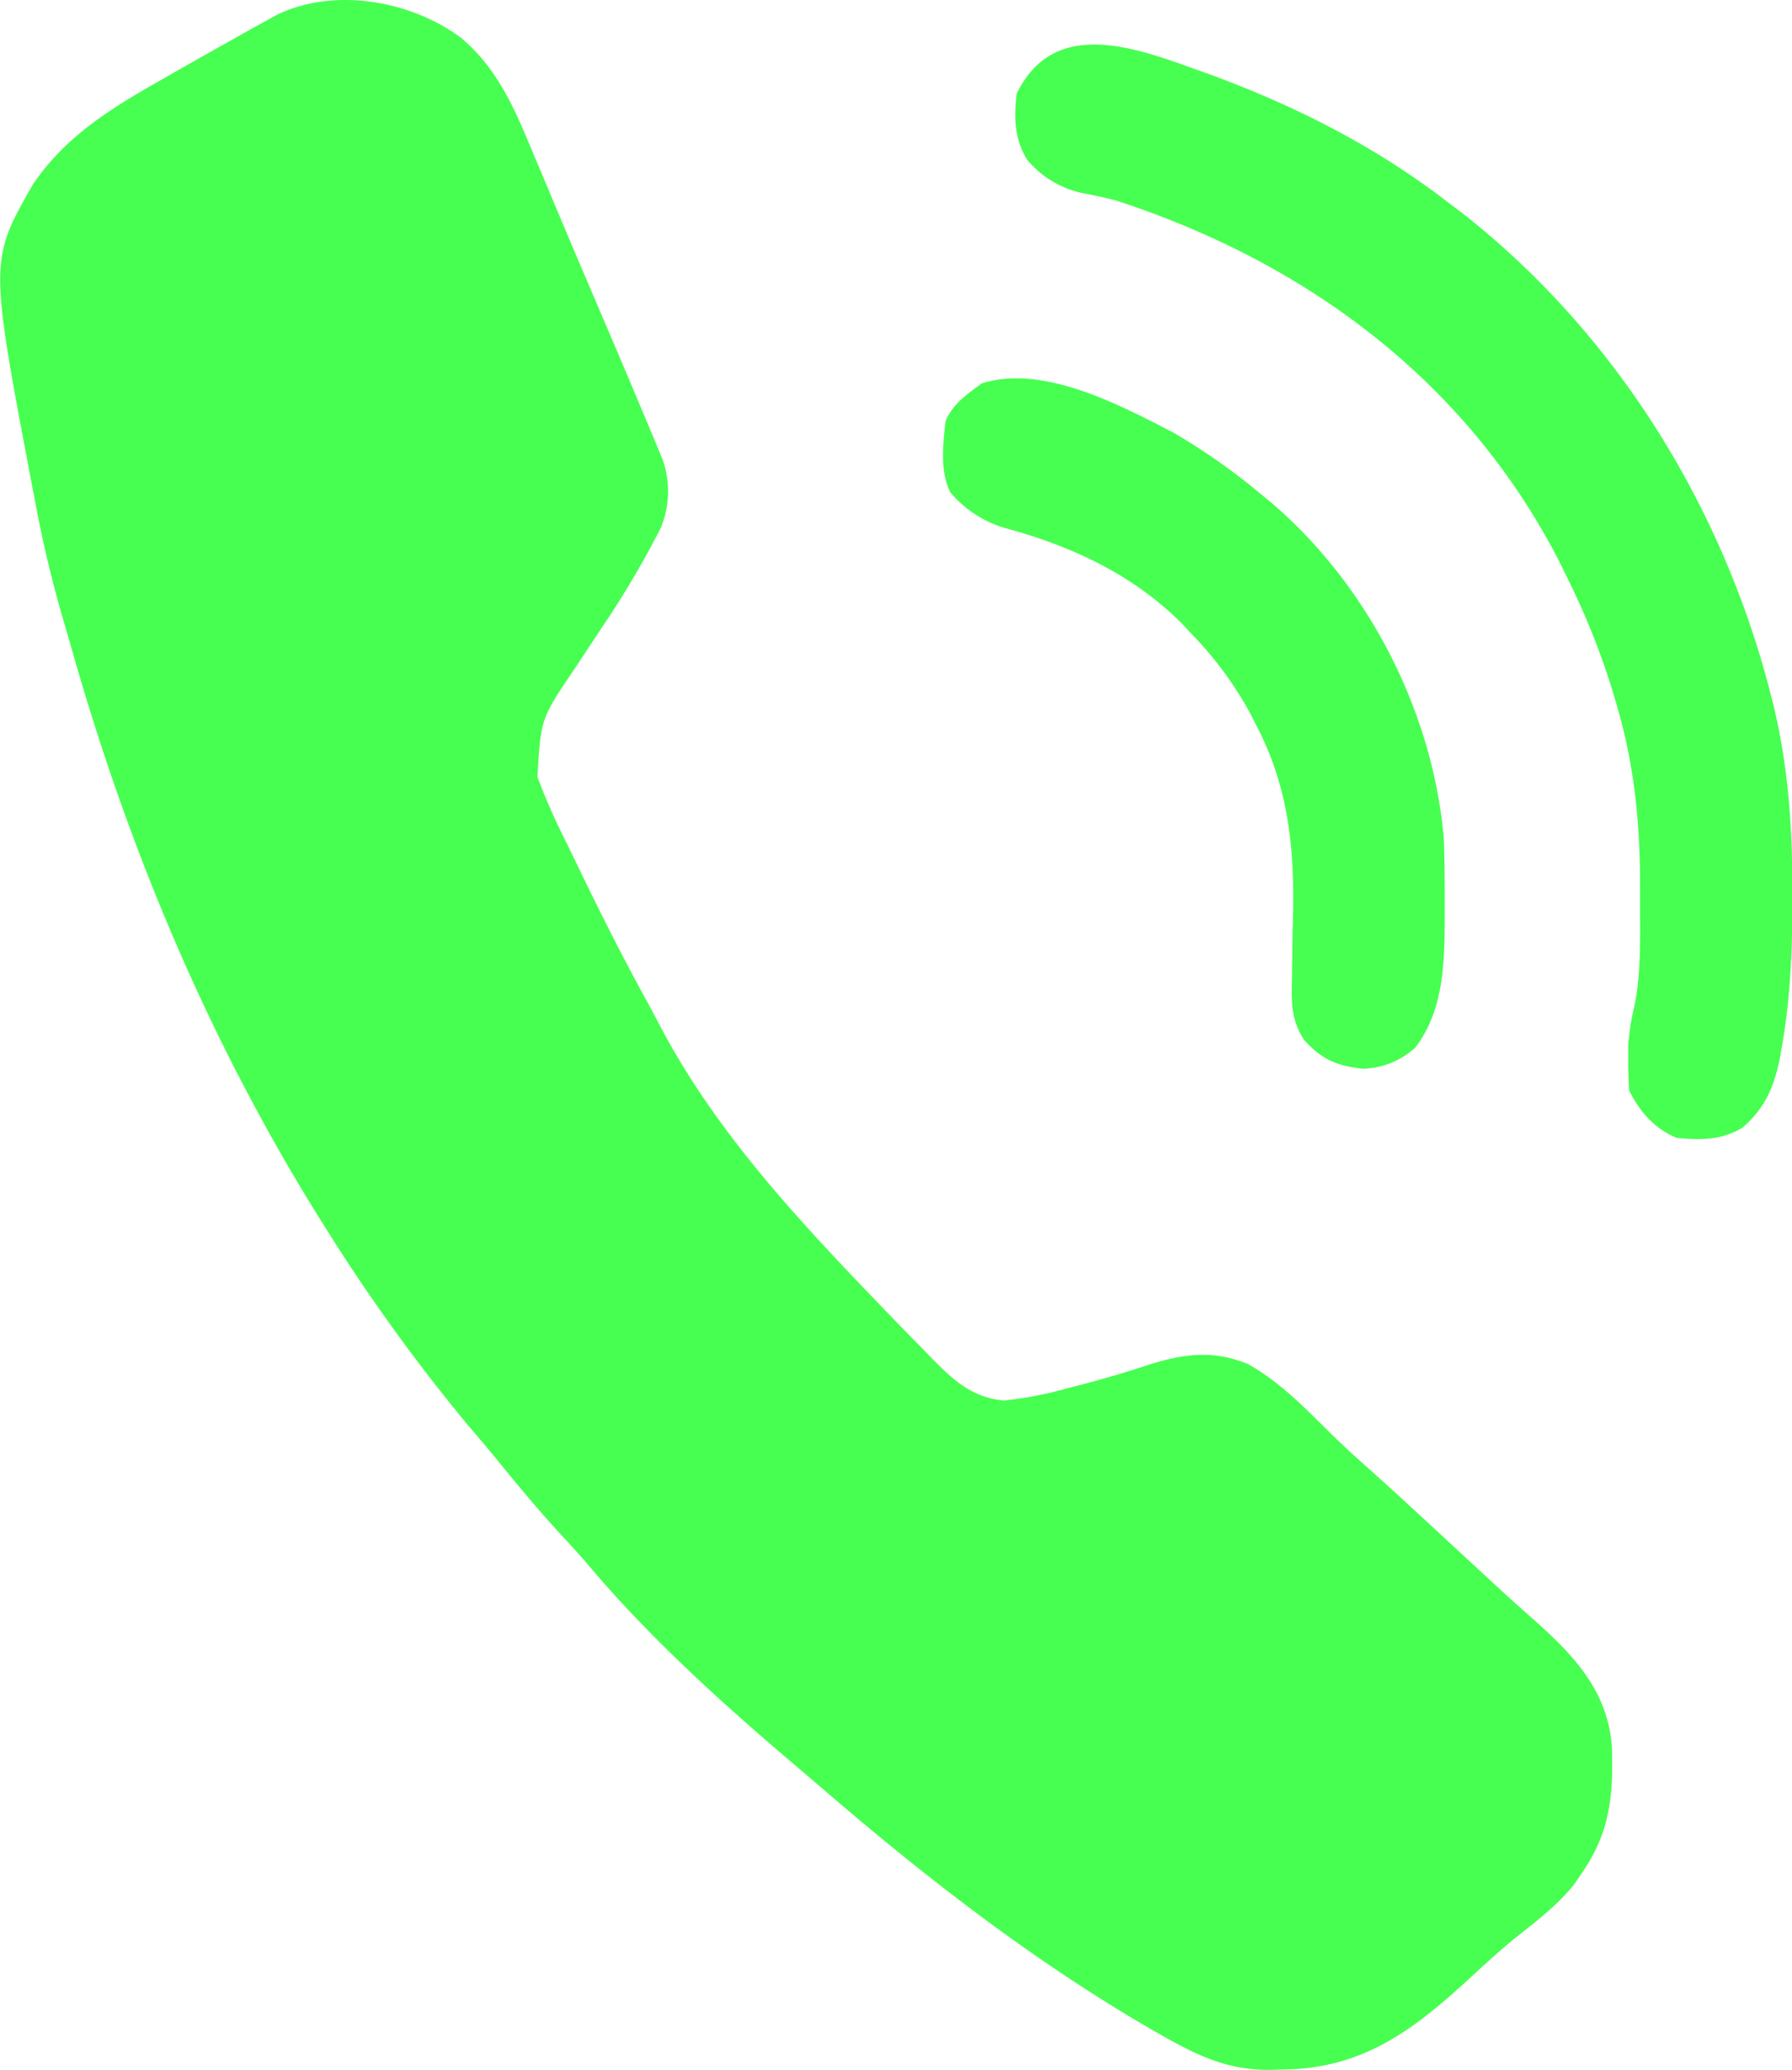
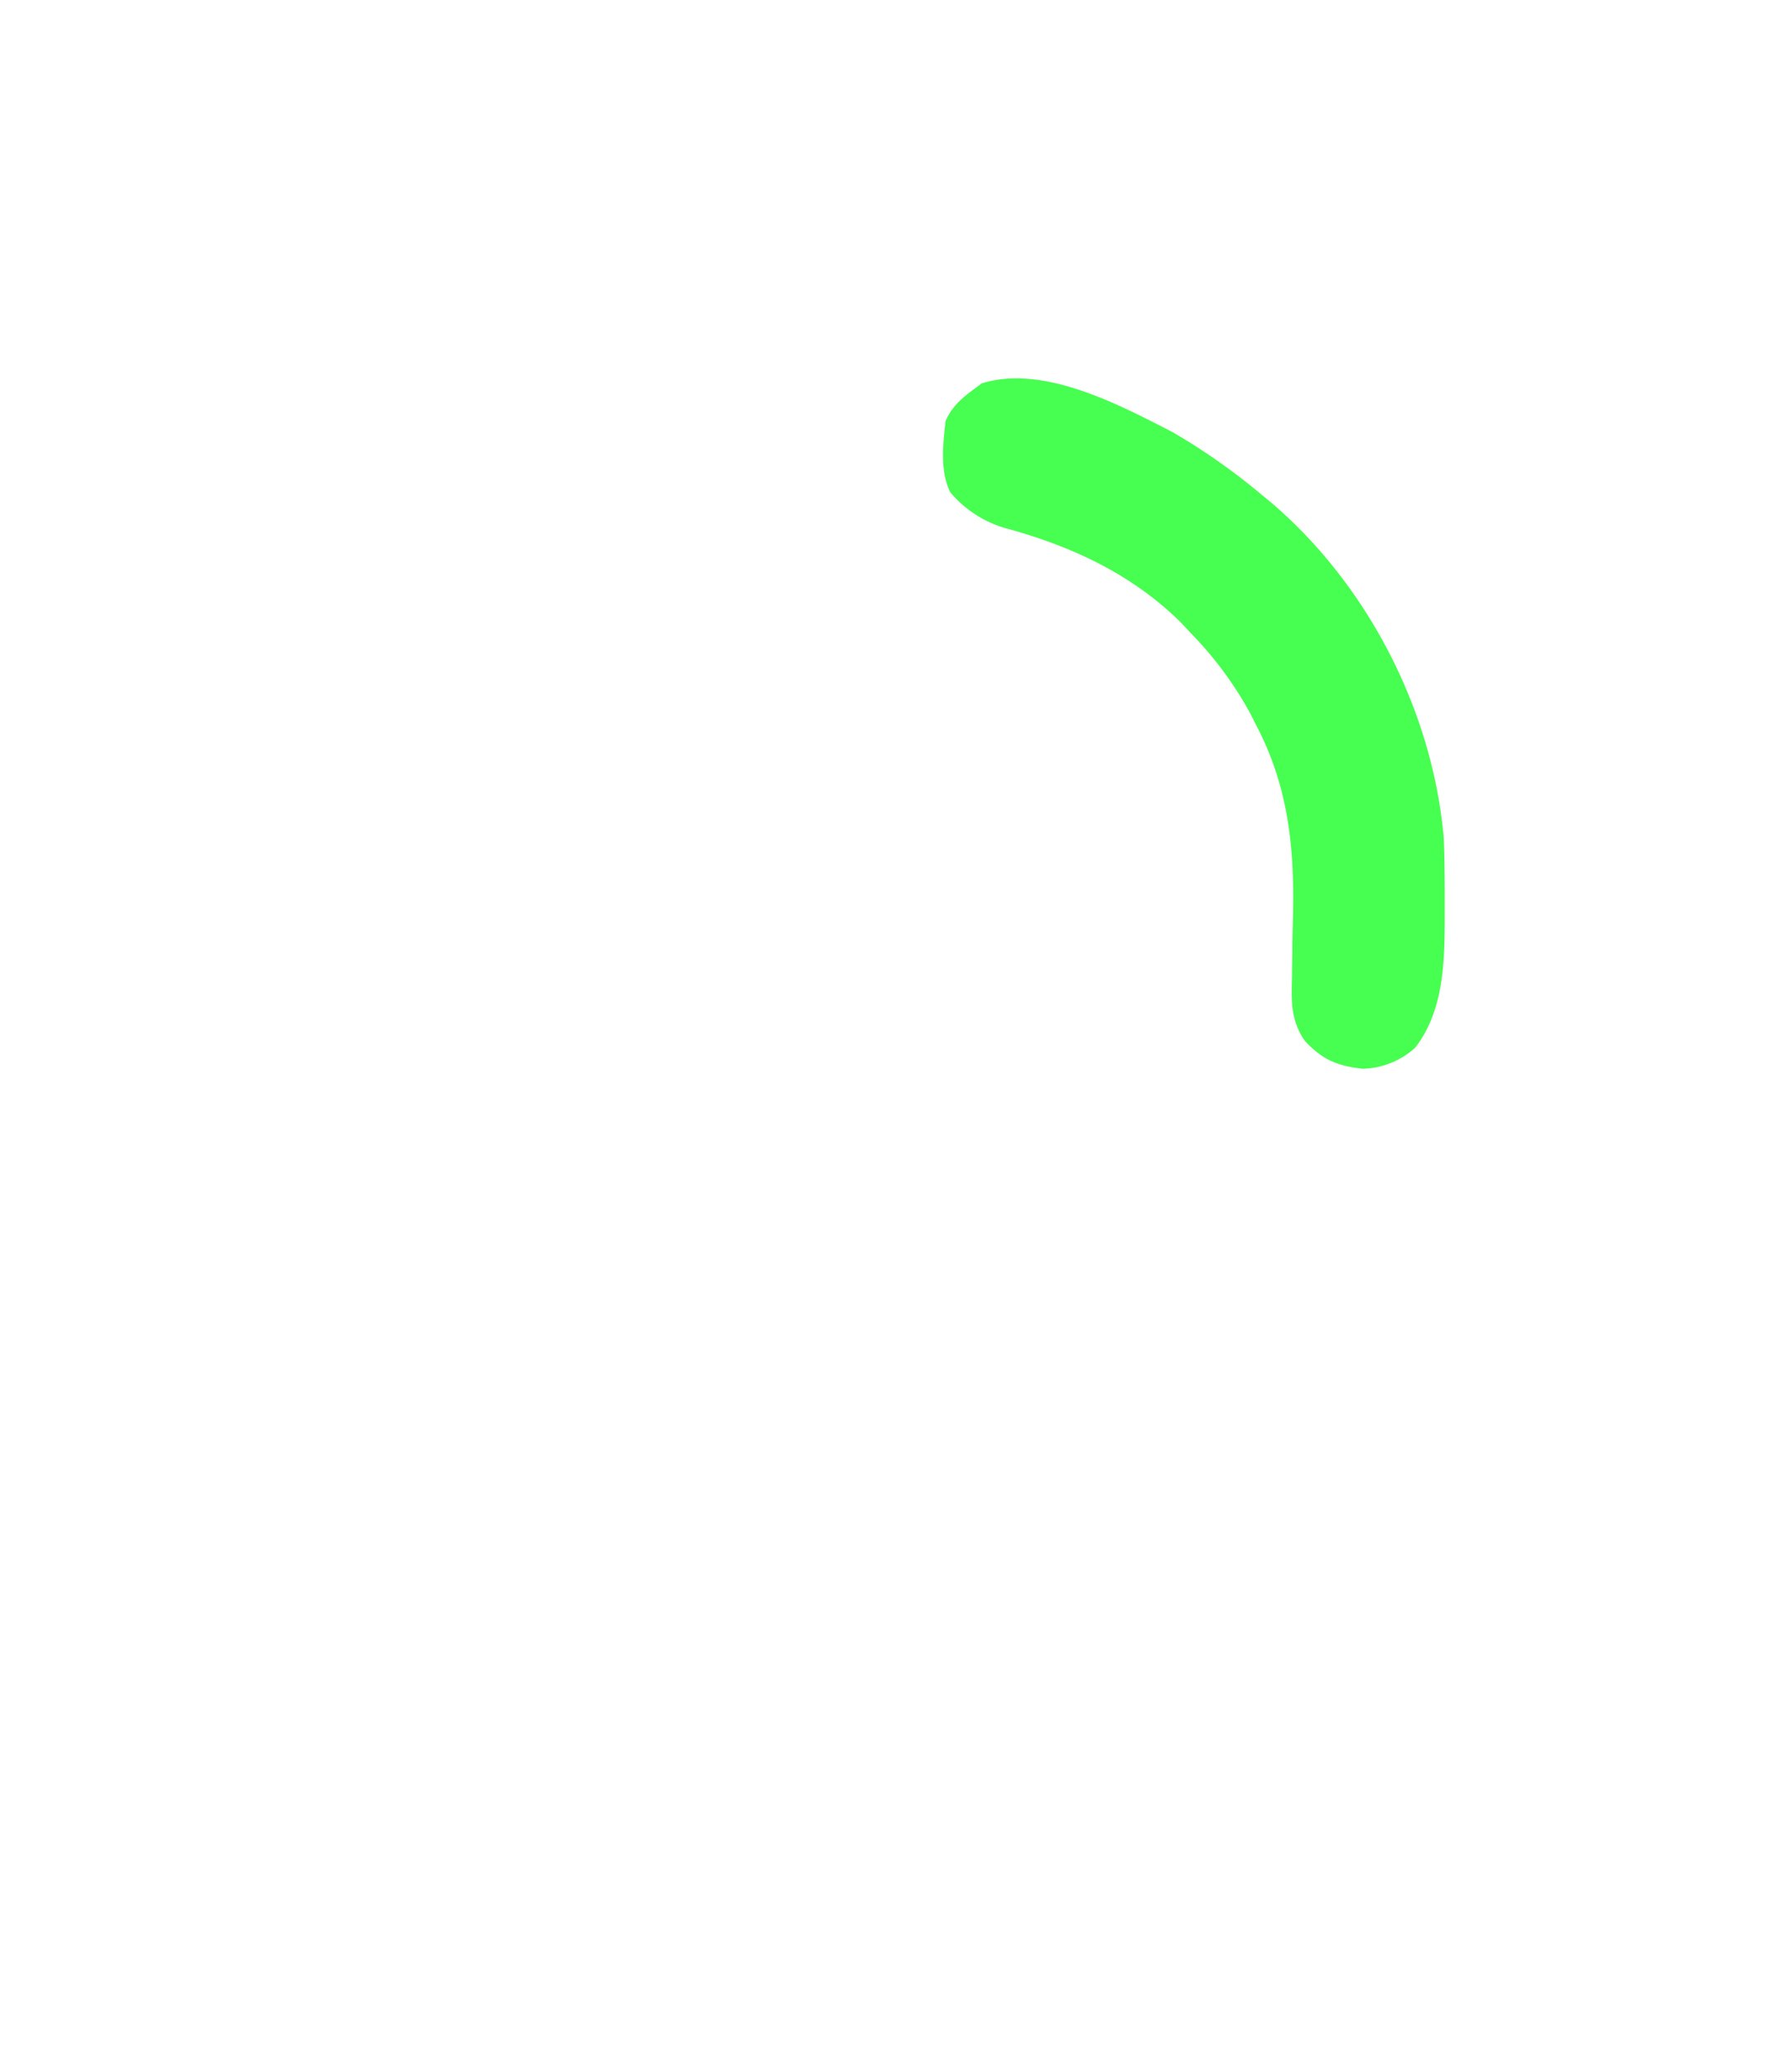
<svg xmlns="http://www.w3.org/2000/svg" id="Layer_1" data-name="Layer 1" viewBox="0 0 377.62 436.02">
  <defs>
    <style>.cls-1{fill:#47ff50;}</style>
  </defs>
-   <path class="cls-1" d="M444.78,360.16c7.66,6.35,11.38,14.9,15.1,23.9.54,1.29,1.08,2.57,1.63,3.86l3.54,8.43q3.18,7.59,6.43,15.16c8.14,19.06,8.14,19.06,11.7,27.54.72,1.72,1.45,3.45,2.18,5.17l1.1,2.65.88,2.13a20,20,0,0,1-.45,14.71,202.21,202.21,0,0,1-12.45,21c-1.3,1.95-2.59,3.91-3.88,5.86l-1.84,2.78c-7,10.34-7,10.34-7.72,22.61a136.44,136.44,0,0,0,6.38,14.38c.64,1.34,1.29,2.68,1.93,4,4.63,9.62,9.42,19.16,14.56,28.52,1.13,2.06,2.23,4.14,3.32,6.21C498.88,591,515.92,609.26,533,627l2.23,2.32q3.4,3.51,6.83,7l2.13,2.2c4.58,4.61,8.36,8.14,15.08,8.82a78.7,78.7,0,0,0,13.35-2.58l2.68-.68c5-1.3,9.92-2.75,14.82-4.38,7.26-2.26,13.41-3,20.57-.07,7.14,3.94,12.79,10.07,18.58,15.71,2.24,2.16,4.54,4.23,6.85,6.29,5.46,4.88,10.83,9.86,16.2,14.83l6.61,6.11,3.25,3q4,3.72,8.09,7.32c8.66,7.64,16.31,15.32,17.14,27.44.33,10.25-.37,18-6.41,26.68l-1.35,2c-3.55,4.57-8.15,8-12.65,11.58-3.14,2.57-6.1,5.26-9.06,8-12.29,11.36-23,19.58-40.19,19.69l-2.49.06c-8.7.06-15.2-3-22.64-7.25l-2.06-1.17c-24.22-14-46.72-31.29-67.91-49.48q-2.52-2.14-5-4.28c-16.12-13.62-32.3-28-45.94-44.19-2.12-2.47-4.33-4.86-6.54-7.25-4.11-4.52-8-9.15-11.86-13.9-2.27-2.81-4.61-5.55-6.95-8.29A383.23,383.23,0,0,1,417,612l-1.36-2.15c-23.52-37.49-40.56-77.94-52.66-120.41-.65-2.3-1.33-4.6-2-6.9a257.32,257.32,0,0,1-6-25.54l-.39-2c-9.09-47.82-9.09-47.82.18-64,7.2-10.5,17.1-16.31,28-22.48l3.3-1.89q5-2.83,9.95-5.61l1.77-1q2.61-1.47,5.25-2.92l3.11-1.72C418.28,349.58,434.19,352.39,444.78,360.16Z" transform="translate(-347.75 -352.29)" />
-   <path class="cls-1" d="M602.41,367.86c18.25,6.69,35.2,15.24,50.59,27.14l2.74,2.07c32.25,25.21,54.79,61.47,65,100.93l.61,2.37c3.23,13.14,4.11,26.11,4.08,39.57v2.44c0,10.13-.39,20-2.13,30.06l-.48,2.73c-1.22,6.06-3.09,10.48-7.83,14.64-4.42,2.71-8.92,2.68-13.94,2.19-4.71-2-7.72-5.44-10-10q-.18-3-.19-6l0-3.25a45.63,45.63,0,0,1,1.23-8.18c1.37-6.49,1.3-13,1.26-19.6,0-2.14,0-4.27,0-6.41,0-12.95-1.24-25.53-5-38l-.78-2.68A157.23,157.23,0,0,0,678,474l-1.65-3.38c-19.5-38-53.25-63-93.3-76.05-2.23-.62-4.46-1.07-6.74-1.51a20.76,20.76,0,0,1-12.12-7.12c-2.7-4.4-2.8-8.94-2.19-13.94C570.33,355,588.64,363,602.41,367.86Z" transform="translate(-347.75 -352.29)" />
  <path class="cls-1" d="M594.94,443.38A134,134,0,0,1,613,456l2.43,2c20.56,17.43,34.3,44.23,36.57,71,.16,4.08.19,8.16.19,12.25l0,3.2c0,9.8,0,20.51-6.22,28.55a17.07,17.07,0,0,1-11.06,4.44c-5.43-.61-8.53-1.92-12.25-5.94-3-4.47-2.77-8.39-2.65-13.58,0-1.65.05-3.31.07-5,0-2.59.08-5.17.14-7.76.32-14.49-1-27.39-7.94-40.45l-1-2A76.24,76.24,0,0,0,599,486l-2.42-2.58c-10.19-10.05-22.57-15.86-36.23-19.67A23.82,23.82,0,0,1,548,456c-2.22-4.44-1.52-10.18-1-15,1.62-3.72,4.4-5.55,7.62-7.94C567.56,429,583.54,437.51,594.94,443.38Z" transform="translate(-347.75 -352.29)" />
</svg>